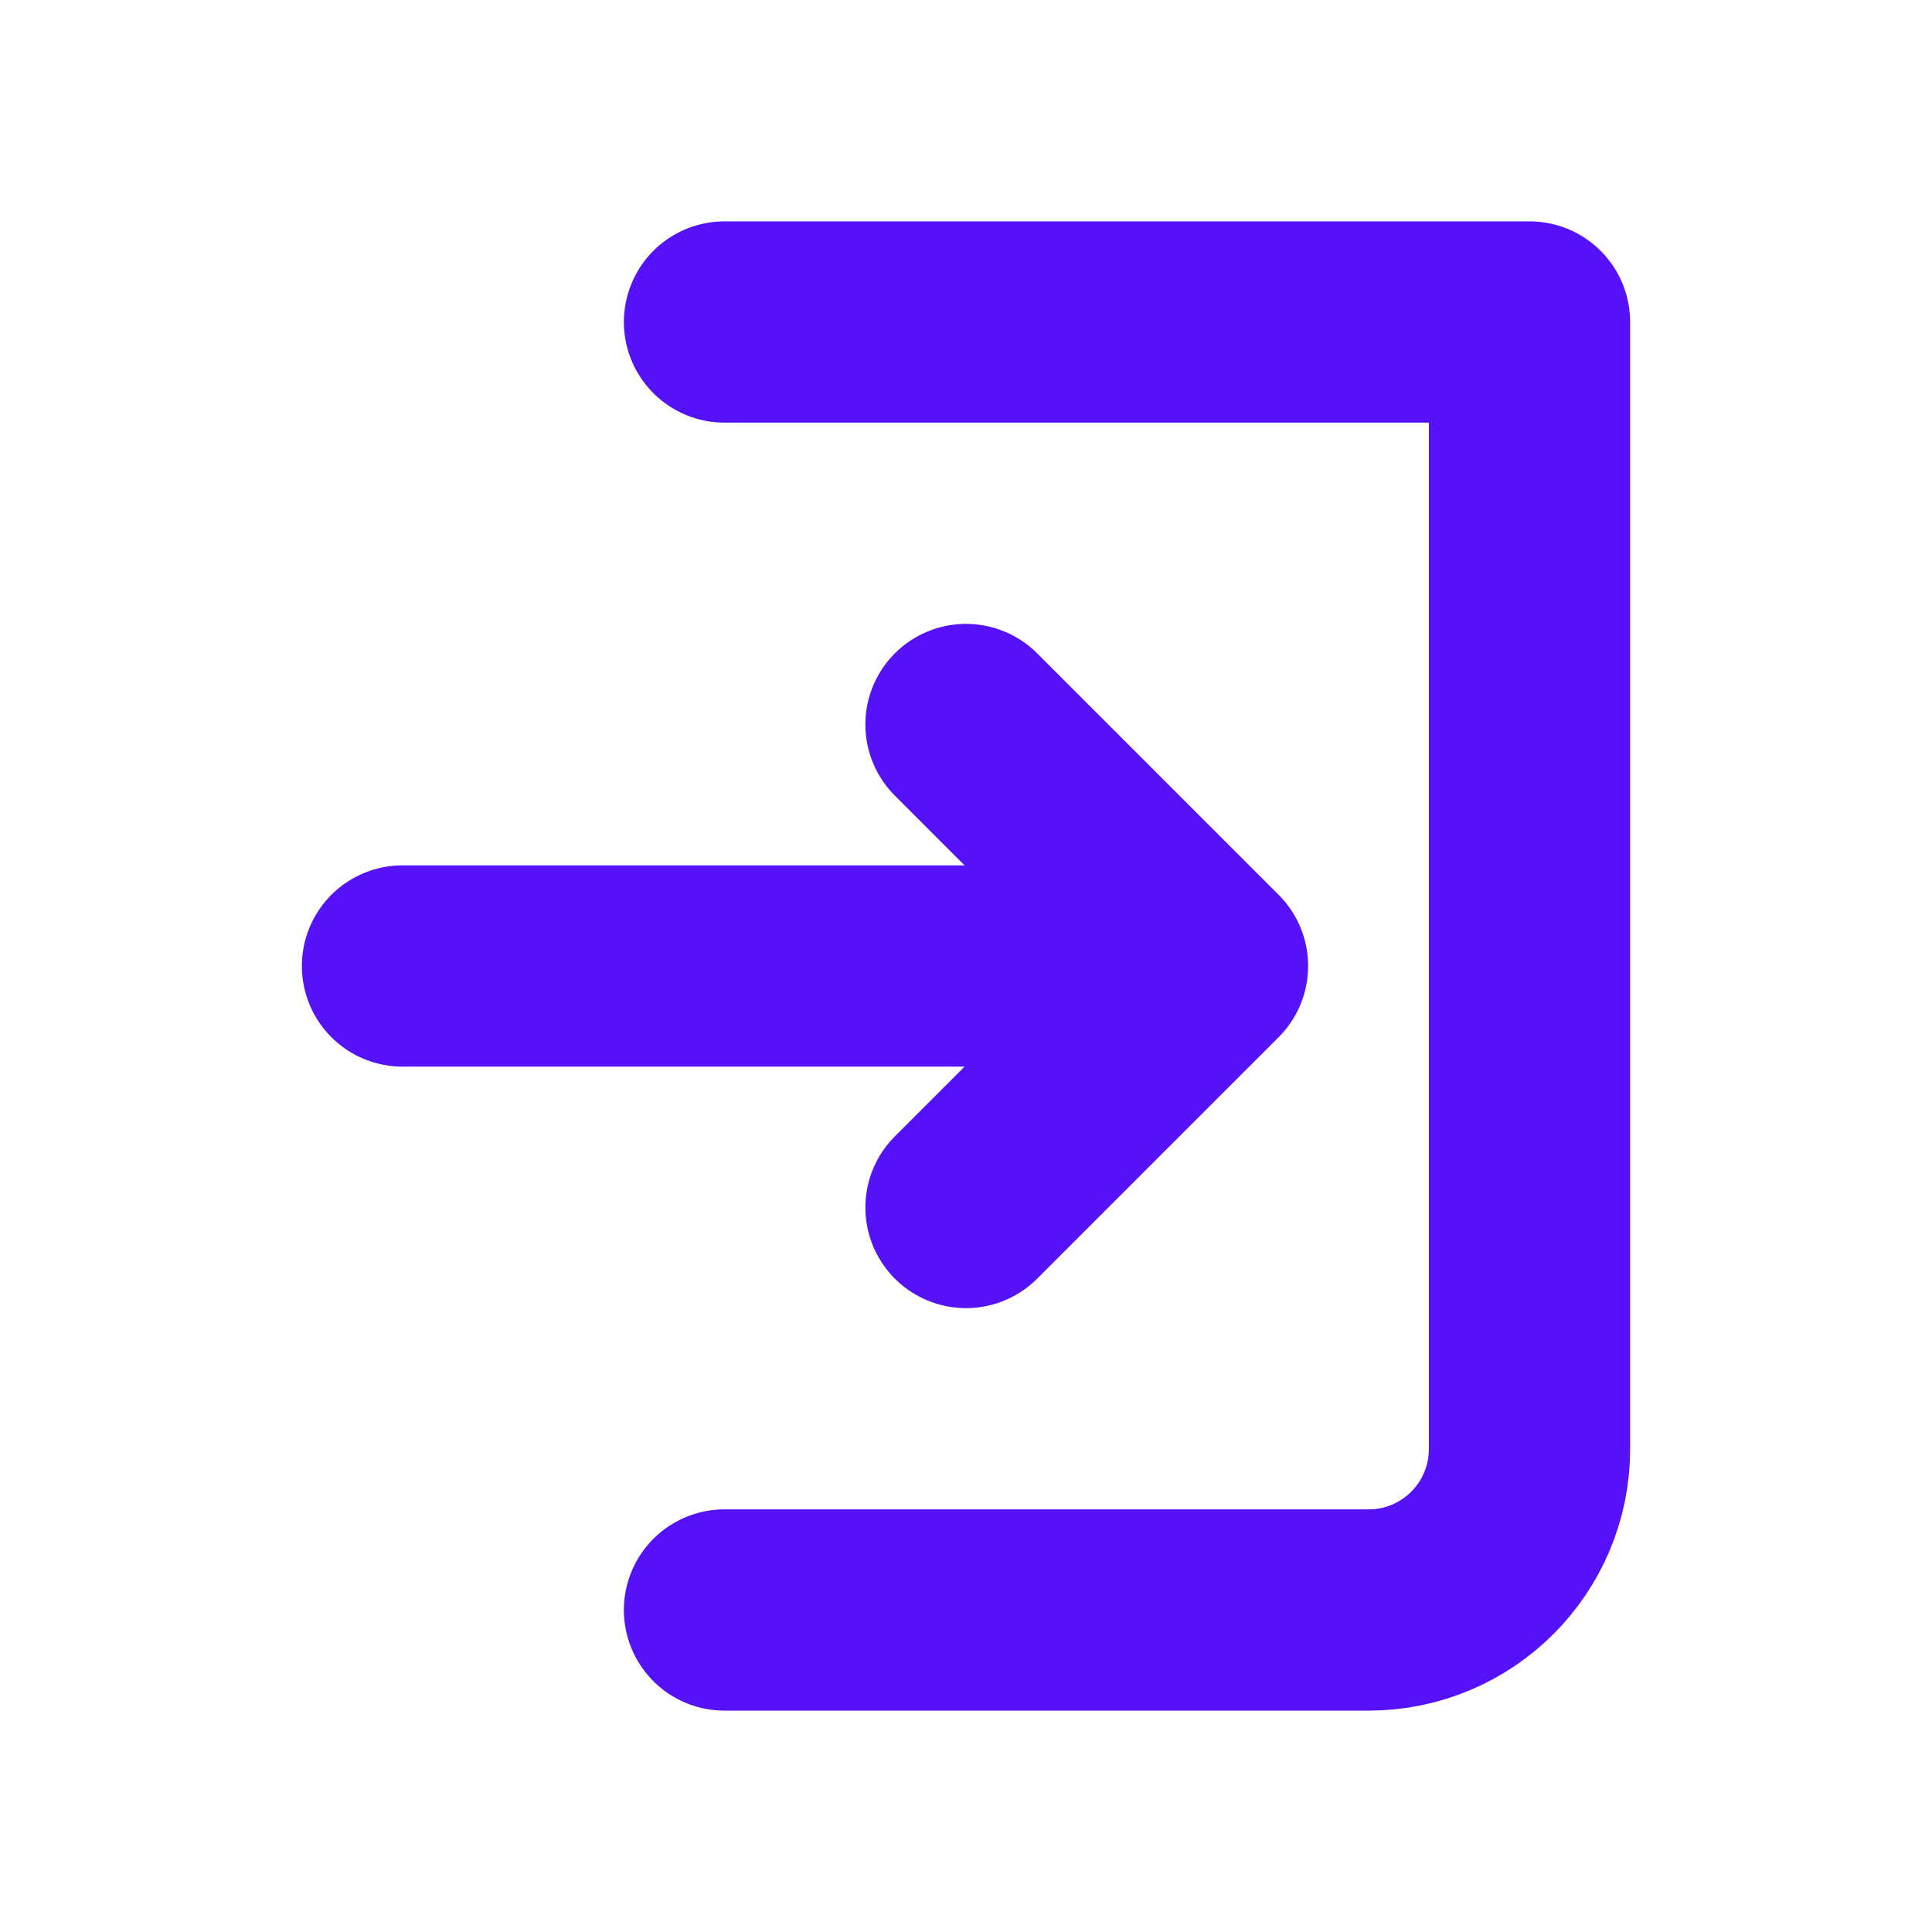
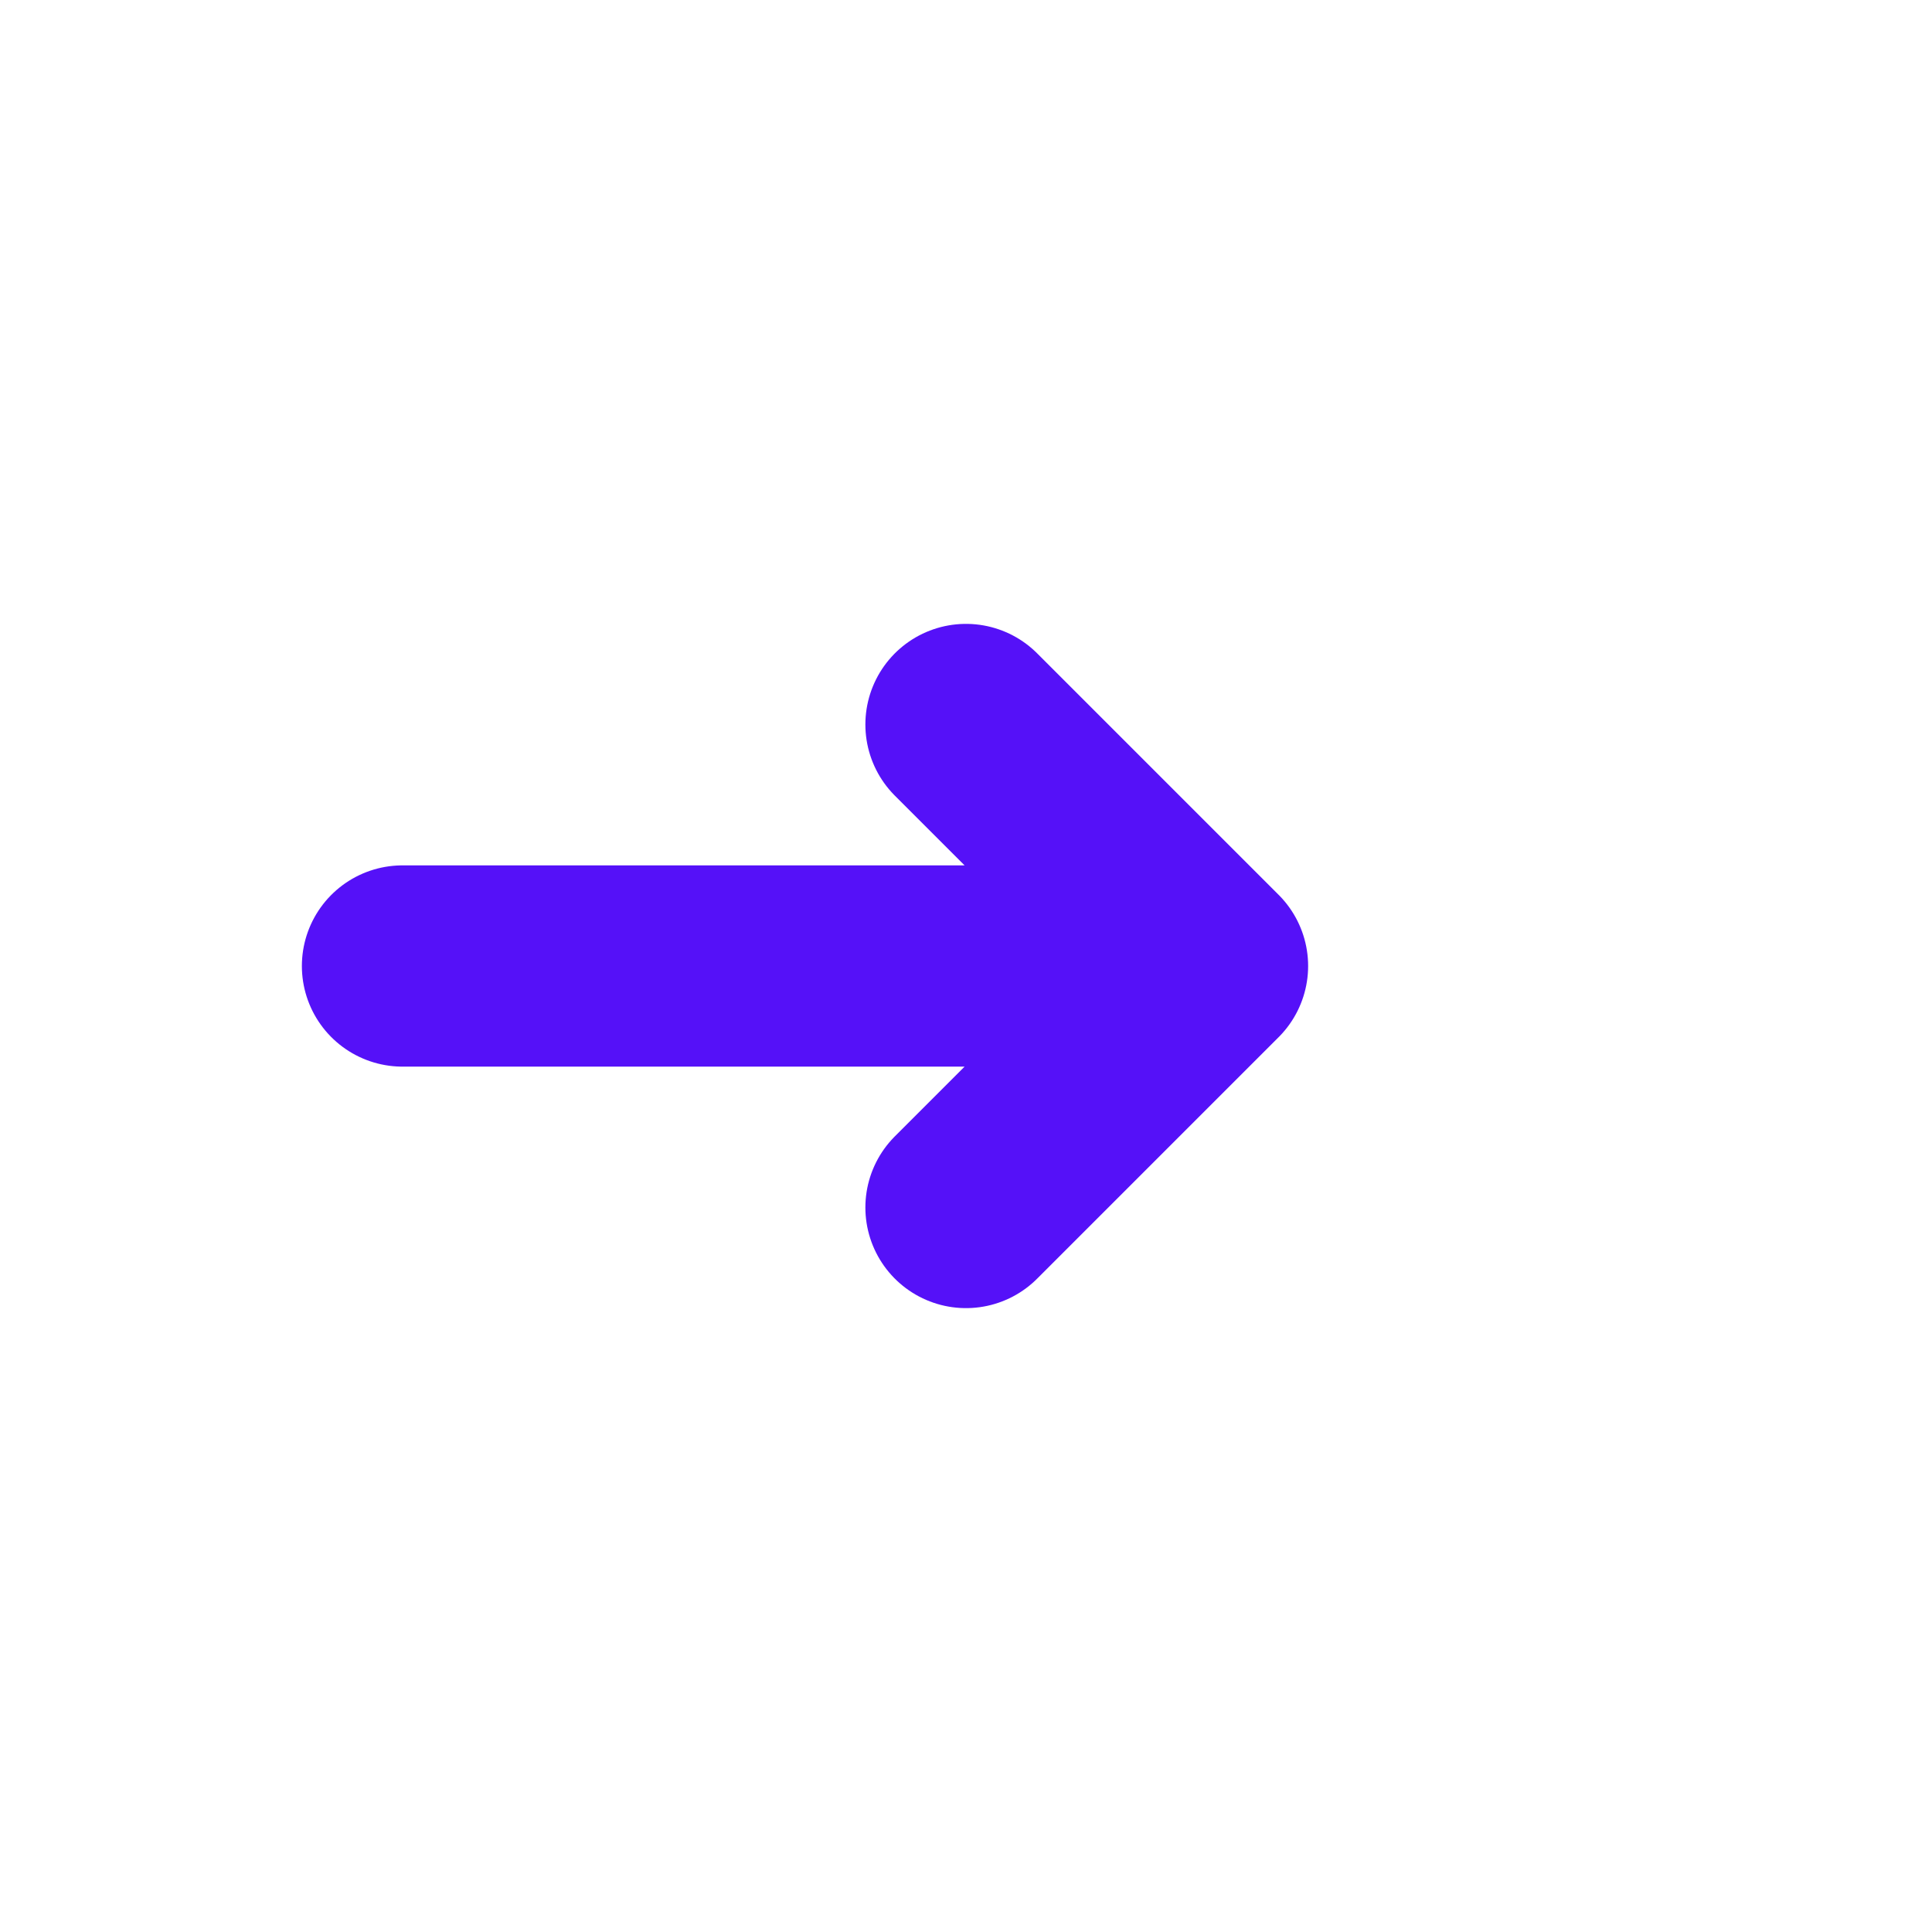
<svg xmlns="http://www.w3.org/2000/svg" width="256px" height="256px" viewBox="0 0 24 24" fill="none" stroke="">
  <g id="SVGRepo_bgCarrier" stroke-width="0" />
  <g id="SVGRepo_tracerCarrier" stroke-linecap="round" stroke-linejoin="round" />
  <g id="SVGRepo_iconCarrier">
    <g clip-path="url(#5511f8clip0_429_11126)">
-       <path d="M9 4H19V18C19 19.105 18.105 20 17 20H9" stroke="#5511f8" stroke-width="2.5" stroke-linecap="round" stroke-linejoin="round" />
      <path d="M12 15L15 12M15 12L12 9M15 12H5" stroke="#5511f8" stroke-width="2.5" stroke-linecap="round" stroke-linejoin="round" />
    </g>
    <defs>
      <clipPath id="clip0_429_11126">
-         <rect width="24" height="24" fill="white" />
-       </clipPath>
+         </clipPath>
    </defs>
  </g>
</svg>